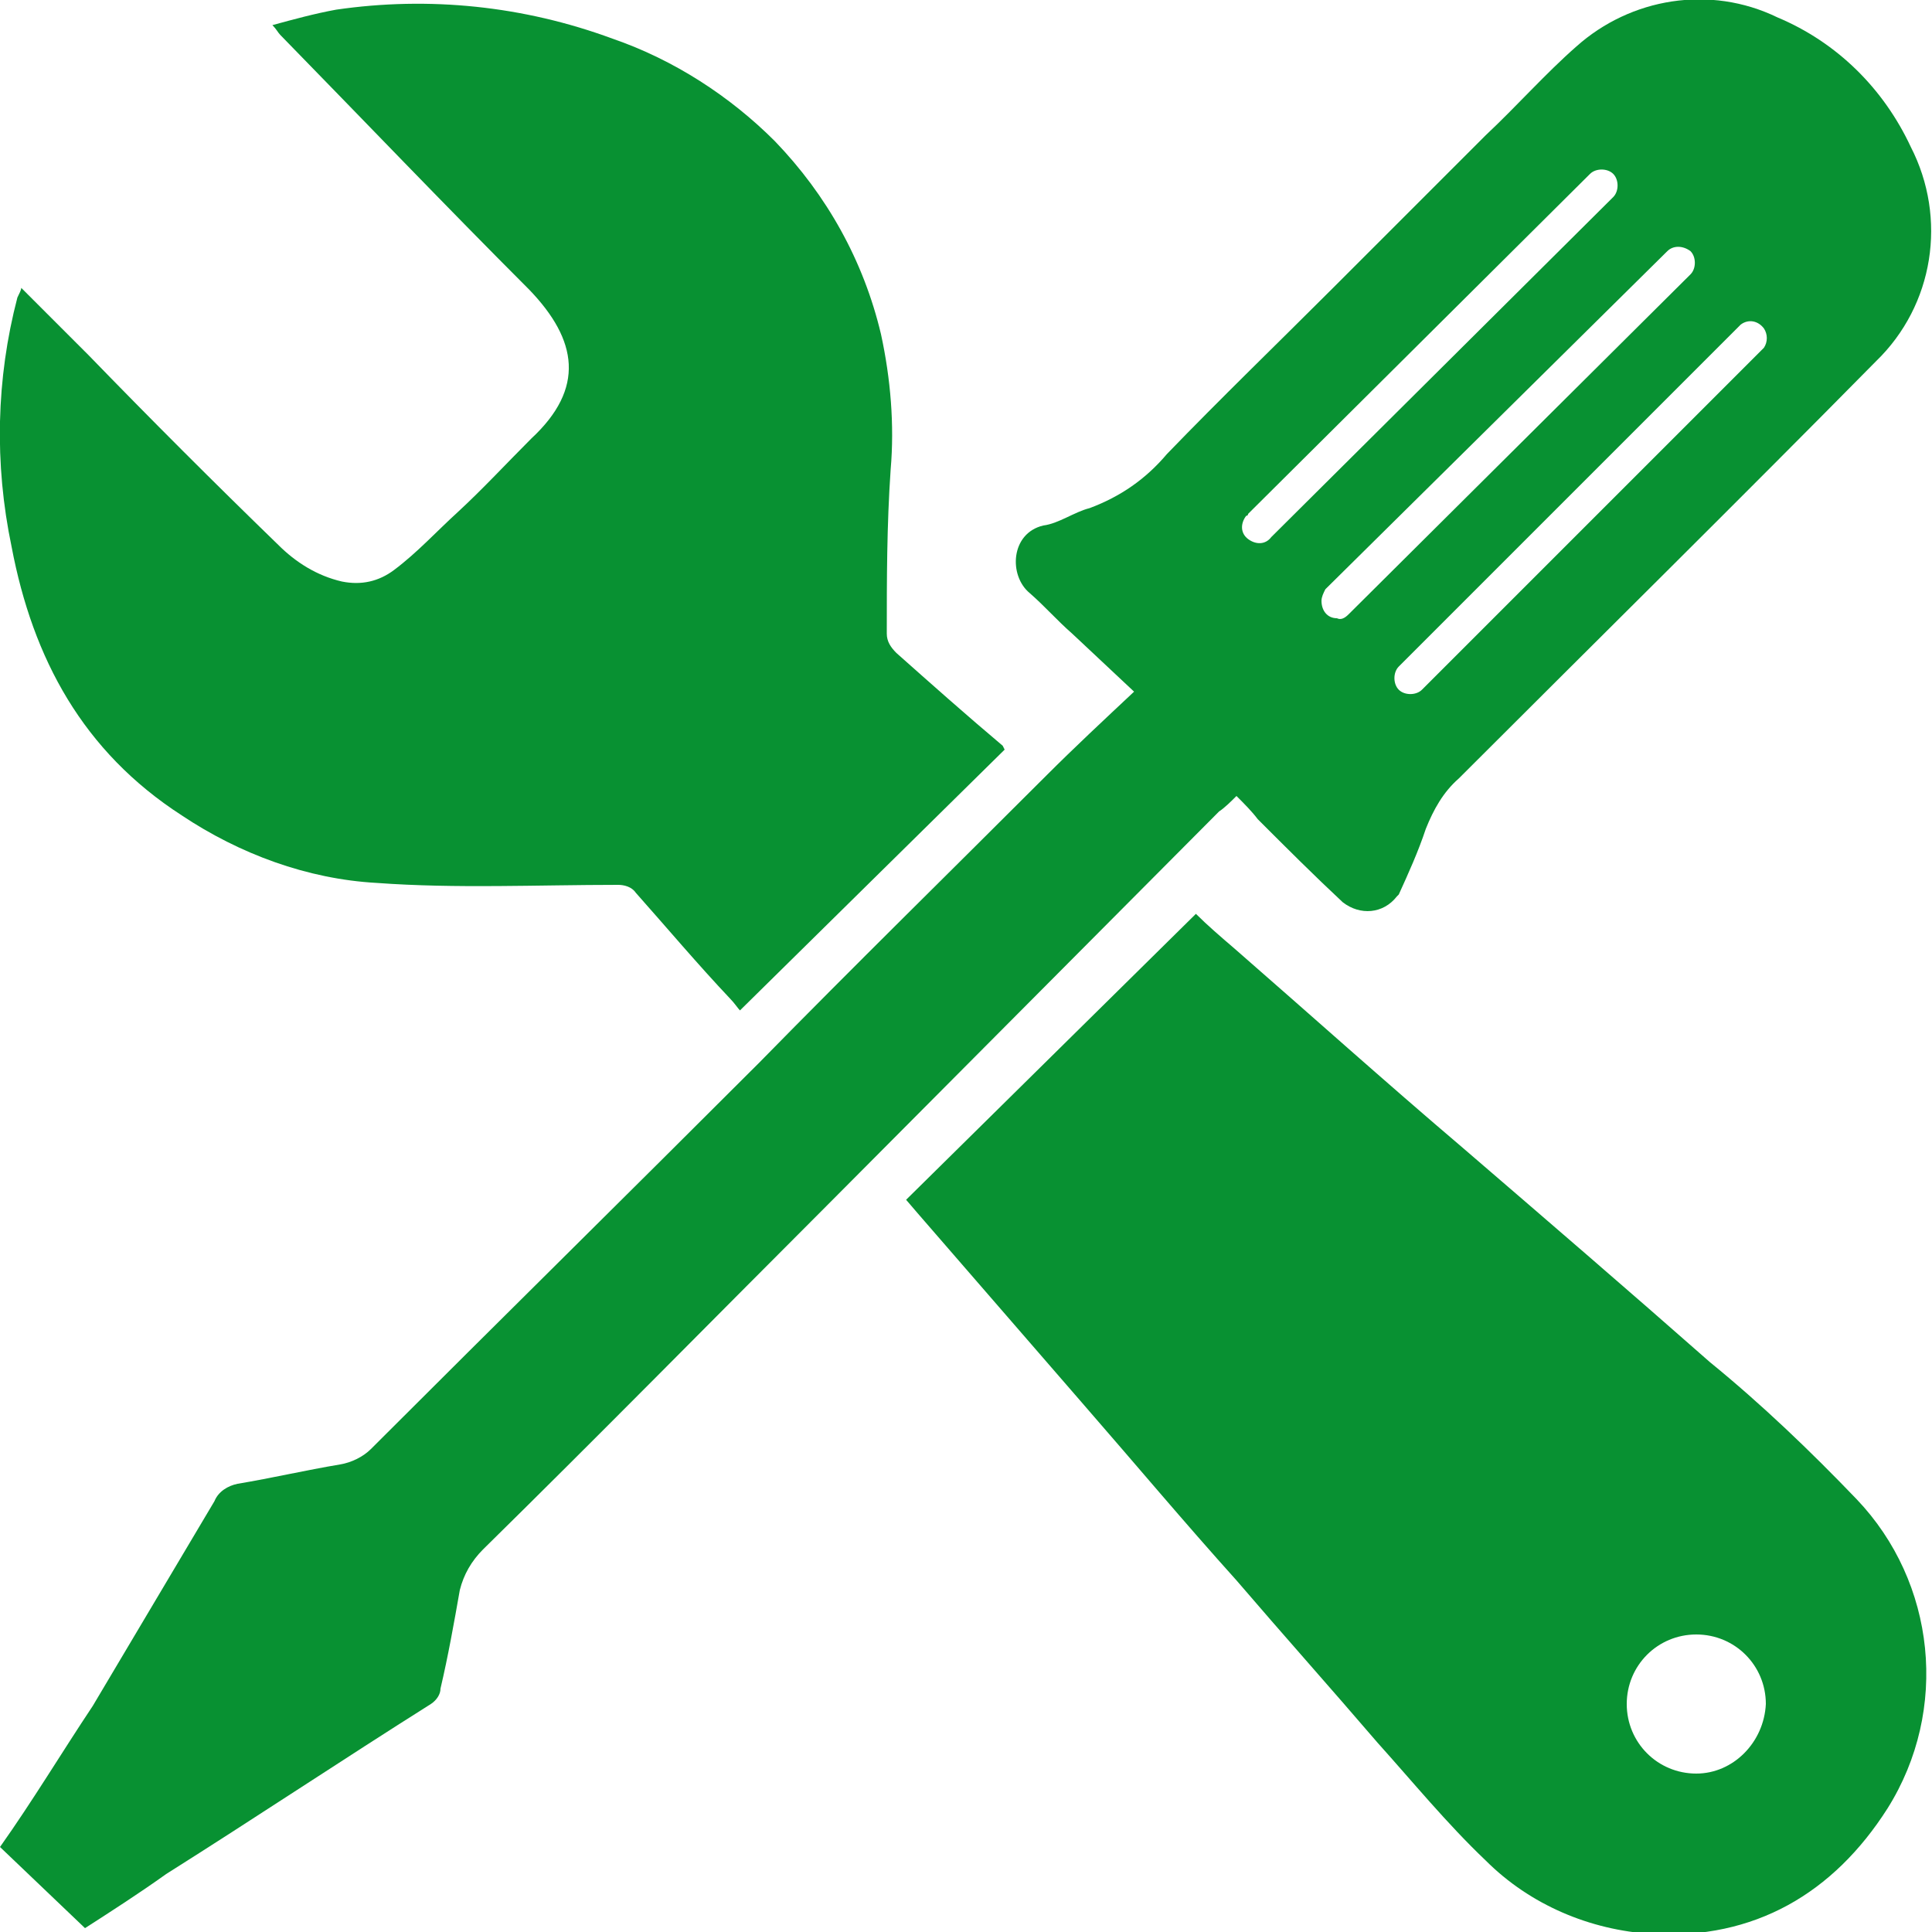
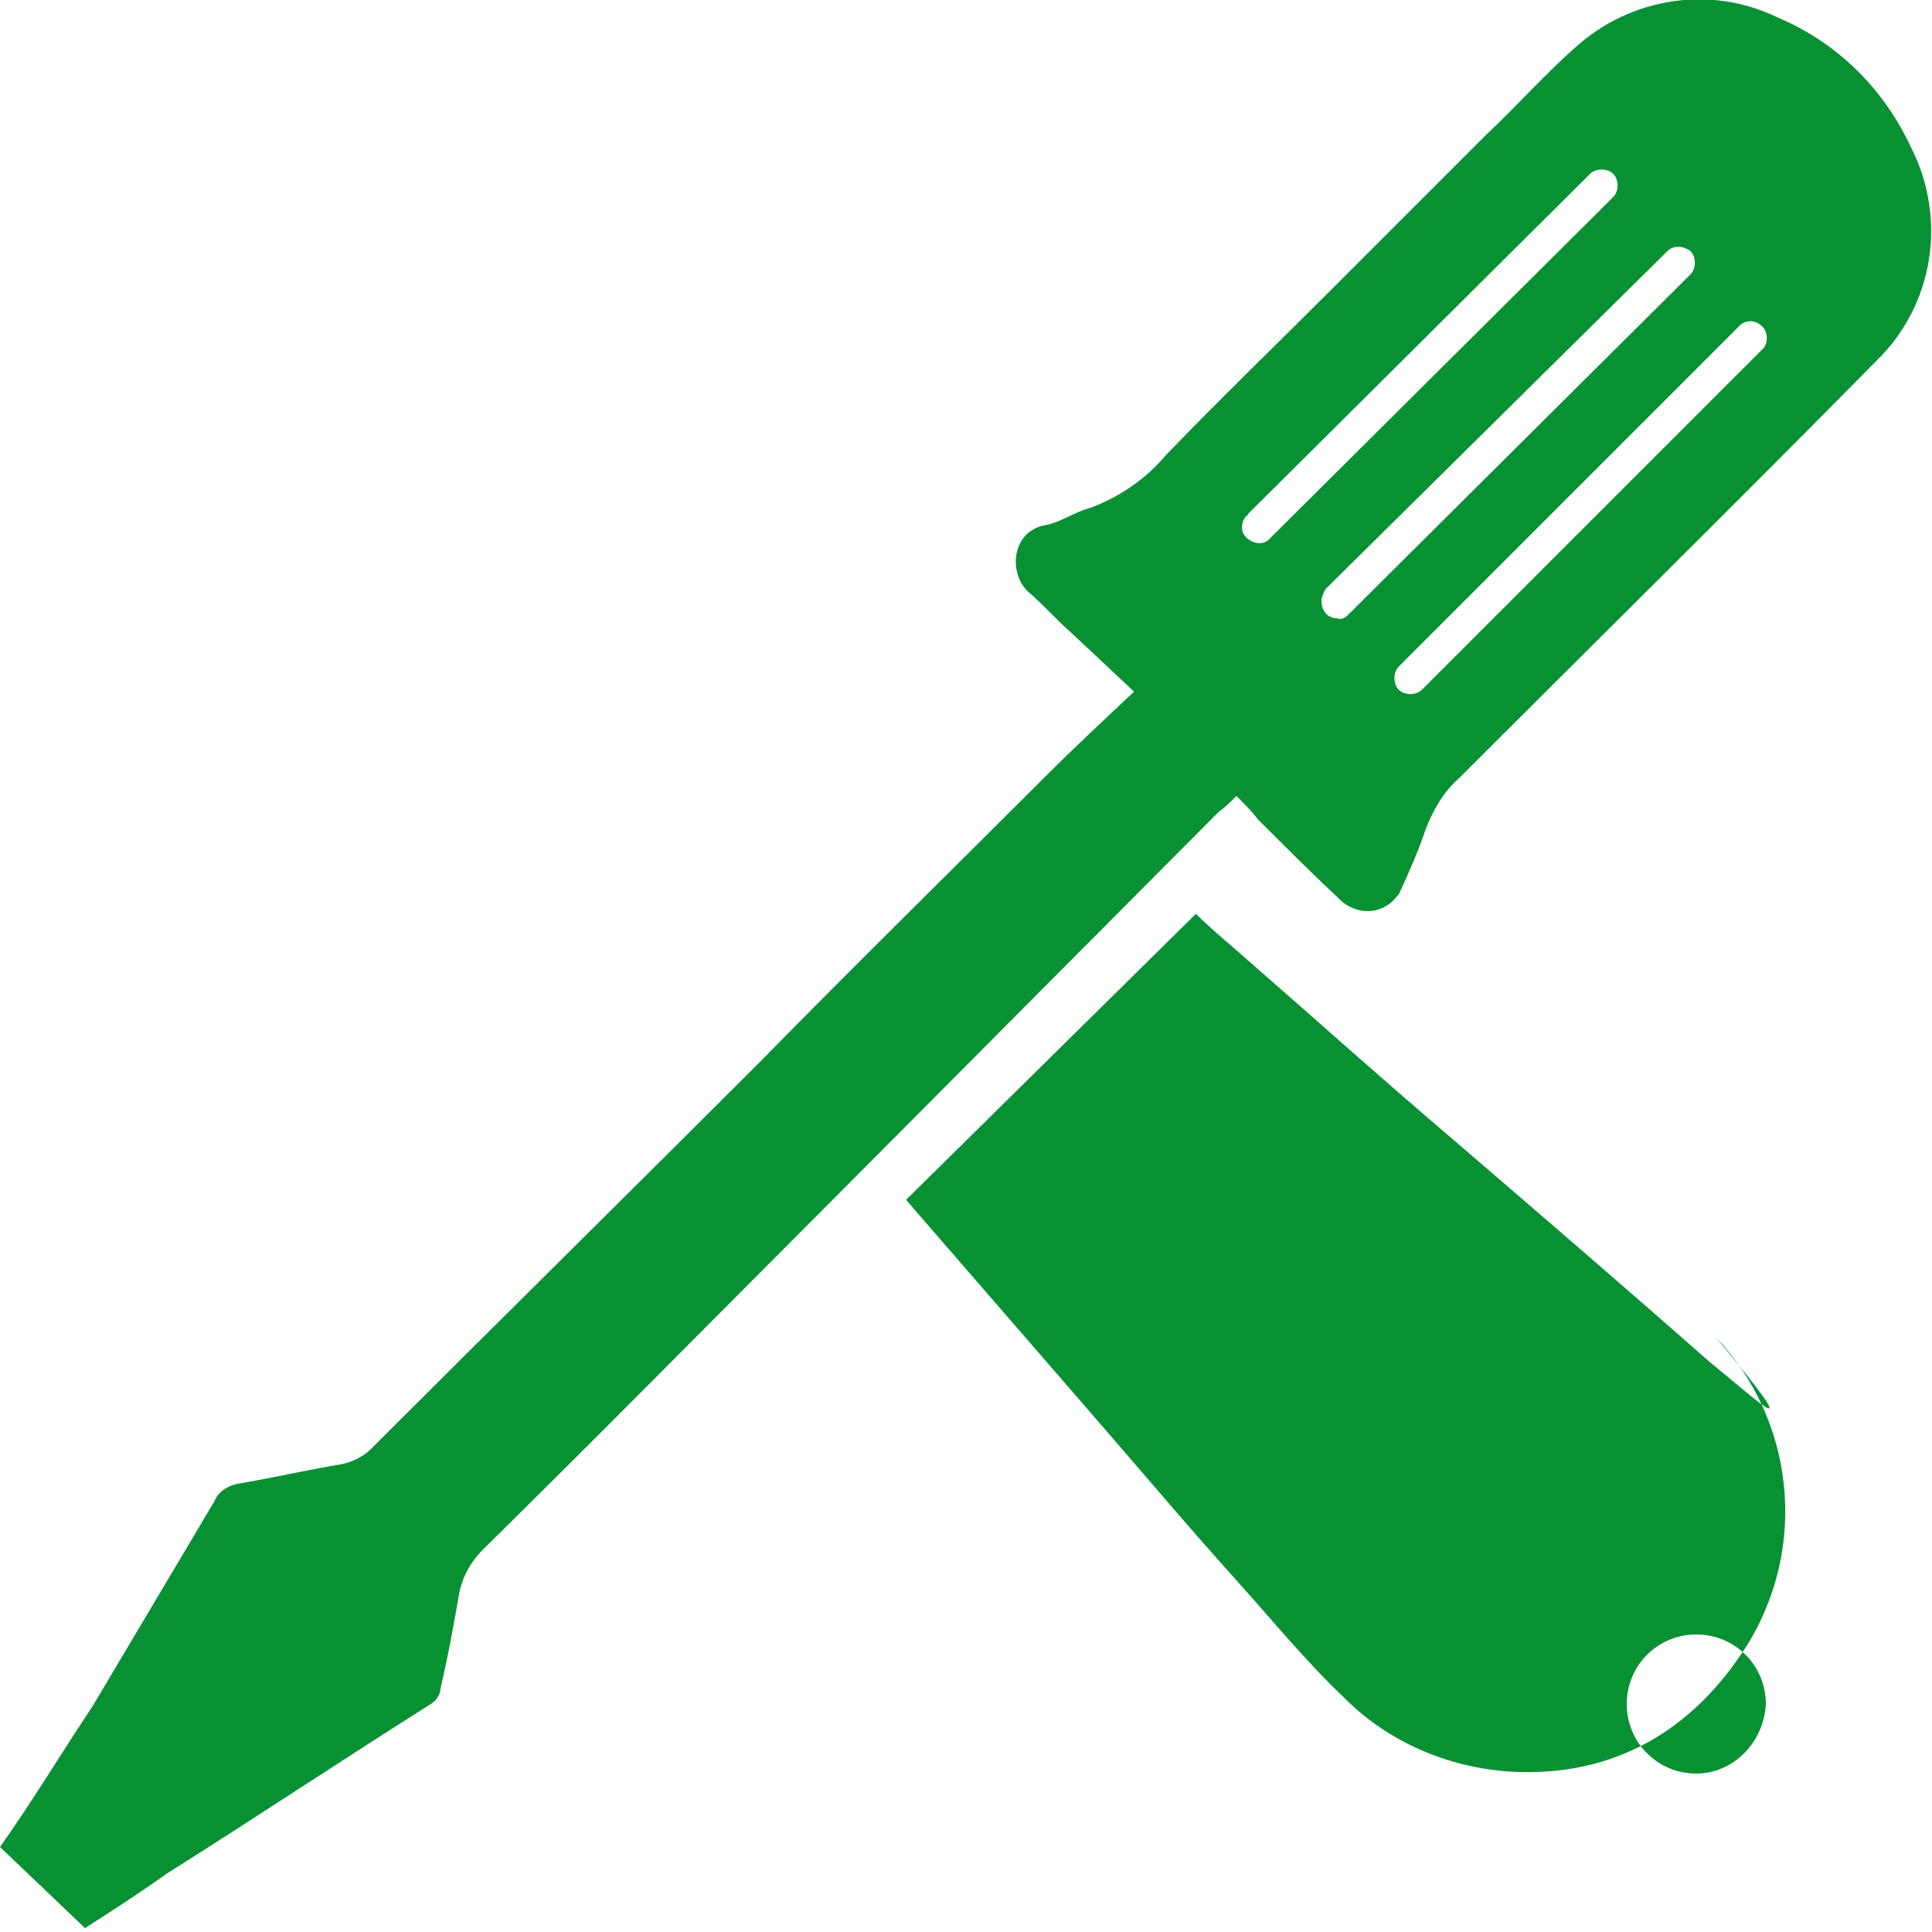
<svg xmlns="http://www.w3.org/2000/svg" version="1.1" id="レイヤー_1" x="0px" y="0px" width="100px" height="100px" viewBox="0 0 100 100" style="enable-background:new 0 0 100 100;" xml:space="preserve">
  <style type="text/css">
	.st0{fill:#089132;}
</style>
  <path class="st0" d="M64,41.2c0.4,0.4,0.8,0.8,1.1,1.2c1.5,1.5,2.9,2.9,4.4,4.3c0.9,0.7,2.1,0.6,2.8-0.3c0,0,0.1-0.1,0.1-0.1  c0.5-1.1,1-2.2,1.4-3.4c0.4-1,0.9-1.9,1.7-2.6c7.2-7.2,14.4-14.3,21.6-21.6c3-2.9,3.7-7.4,1.8-11.1c-1.4-3-3.8-5.4-6.9-6.7  c-3.5-1.7-7.6-1-10.4,1.5c-1.6,1.4-3.1,3.1-4.7,4.6l-7.9,7.9c-2.9,2.9-5.8,5.7-8.6,8.6c-1.1,1.3-2.4,2.2-4,2.8  c-0.8,0.2-1.6,0.8-2.4,0.9c-1.7,0.4-1.8,2.6-0.7,3.5c0.8,0.7,1.4,1.4,2.2,2.1l3.2,3c-1.6,1.5-3.1,2.9-4.5,4.3c-5,5-10,9.9-14.9,14.9  c-6.7,6.7-13.4,13.3-20.1,20c-0.4,0.4-1,0.7-1.6,0.8c-1.8,0.3-3.5,0.7-5.3,1c-0.5,0.1-1,0.4-1.2,0.9L4.8,88.3  c-1.6,2.4-3.1,4.9-4.8,7.3l4.4,4.2C5.8,98.9,7.2,98,8.6,97c4.6-2.9,9.1-5.9,13.7-8.8c0.3-0.2,0.5-0.5,0.5-0.8c0.4-1.7,0.7-3.4,1-5.1  c0.2-0.8,0.6-1.5,1.2-2.1c6-5.9,11.9-11.9,17.8-17.8L63.1,42C63.4,41.8,63.7,41.5,64,41.2z M90.1,16.8c0.4-0.3,0.9-0.2,1.2,0.2  c0.2,0.3,0.2,0.7,0,1L73.6,35.7c-0.3,0.3-0.9,0.3-1.2,0c-0.3-0.3-0.3-0.9,0-1.2c0,0,0,0,0,0L90.1,16.8z M87.5,13  c0.3,0.3,0.3,0.9,0,1.2c0,0,0,0,0,0L69.8,31.8c-0.2,0.2-0.4,0.3-0.6,0.2c-0.5,0-0.8-0.4-0.8-0.9c0-0.2,0.1-0.4,0.2-0.6L86.3,13  C86.6,12.7,87.1,12.7,87.5,13C87.5,13,87.5,13,87.5,13z M64.6,26.6L82.3,9c0.3-0.3,0.9-0.3,1.2,0c0.3,0.3,0.3,0.9,0,1.2l0,0  L65.8,27.8c-0.3,0.4-0.8,0.4-1.2,0.1c-0.4-0.3-0.4-0.8-0.1-1.2C64.5,26.7,64.6,26.7,64.6,26.6z" />
-   <path class="st0" d="M9.4,42.2c3,2,6.5,3.3,10.1,3.5c4.1,0.3,8.3,0.1,12.5,0.1c0.3,0,0.7,0.1,0.9,0.4c1.6,1.8,3.2,3.7,4.9,5.5  c0.2,0.2,0.4,0.5,0.5,0.6L52,38.8l-0.1-0.2c-1.9-1.6-3.7-3.2-5.5-4.8c-0.3-0.3-0.5-0.6-0.5-1c0-2.8,0-5.6,0.2-8.5  c0.2-2.3,0-4.7-0.5-7c-0.9-3.8-2.8-7.2-5.5-10C37.8,5,34.9,3.1,31.7,2c-4.6-1.7-9.5-2.2-14.3-1.5c-1.1,0.2-2.2,0.5-3.3,0.8  c0.2,0.2,0.3,0.4,0.4,0.5c4.3,4.4,8.6,8.9,12.9,13.2c2.5,2.6,2.9,5.1,0.1,7.7c-1.3,1.3-2.5,2.6-3.8,3.8c-1.1,1-2.1,2.1-3.3,3  c-0.8,0.6-1.7,0.8-2.7,0.6c-1.3-0.3-2.4-1-3.3-1.9c-3.3-3.2-6.6-6.5-9.8-9.8c-1.1-1.1-2.3-2.3-3.5-3.5C1.1,15,1,15.2,0.9,15.4  c-1.1,4.2-1.2,8.6-0.3,12.9C1.7,34.1,4.3,38.9,9.4,42.2z" />
-   <path class="st0" d="M88.5,70.5c-4.2-3.7-8.5-7.4-12.8-11.1c-4-3.4-7.9-6.9-11.8-10.3c-0.7-0.6-1.4-1.2-2-1.8l-15,14.8l0.6,0.7  l8.5,9.8c2.7,3.1,5.3,6.2,8,9.2c2.4,2.8,4.9,5.6,7.3,8.4c1.8,2,3.6,4.2,5.6,6.1c2.3,2.3,5.4,3.6,8.6,3.8c5.3,0.3,9.4-2.1,12.2-6.5  c3.2-5.1,2.5-11.7-1.6-16C93.7,75.1,91.2,72.7,88.5,70.5z M87.8,91.8c-2,0-3.6-1.6-3.6-3.6s1.6-3.6,3.6-3.6c2,0,3.6,1.6,3.6,3.6  c0,0,0,0,0,0C91.3,90.2,89.7,91.8,87.8,91.8z" />
+   <path class="st0" d="M88.5,70.5c-4.2-3.7-8.5-7.4-12.8-11.1c-4-3.4-7.9-6.9-11.8-10.3c-0.7-0.6-1.4-1.2-2-1.8l-15,14.8l0.6,0.7  l8.5,9.8c2.7,3.1,5.3,6.2,8,9.2c1.8,2,3.6,4.2,5.6,6.1c2.3,2.3,5.4,3.6,8.6,3.8c5.3,0.3,9.4-2.1,12.2-6.5  c3.2-5.1,2.5-11.7-1.6-16C93.7,75.1,91.2,72.7,88.5,70.5z M87.8,91.8c-2,0-3.6-1.6-3.6-3.6s1.6-3.6,3.6-3.6c2,0,3.6,1.6,3.6,3.6  c0,0,0,0,0,0C91.3,90.2,89.7,91.8,87.8,91.8z" />
</svg>